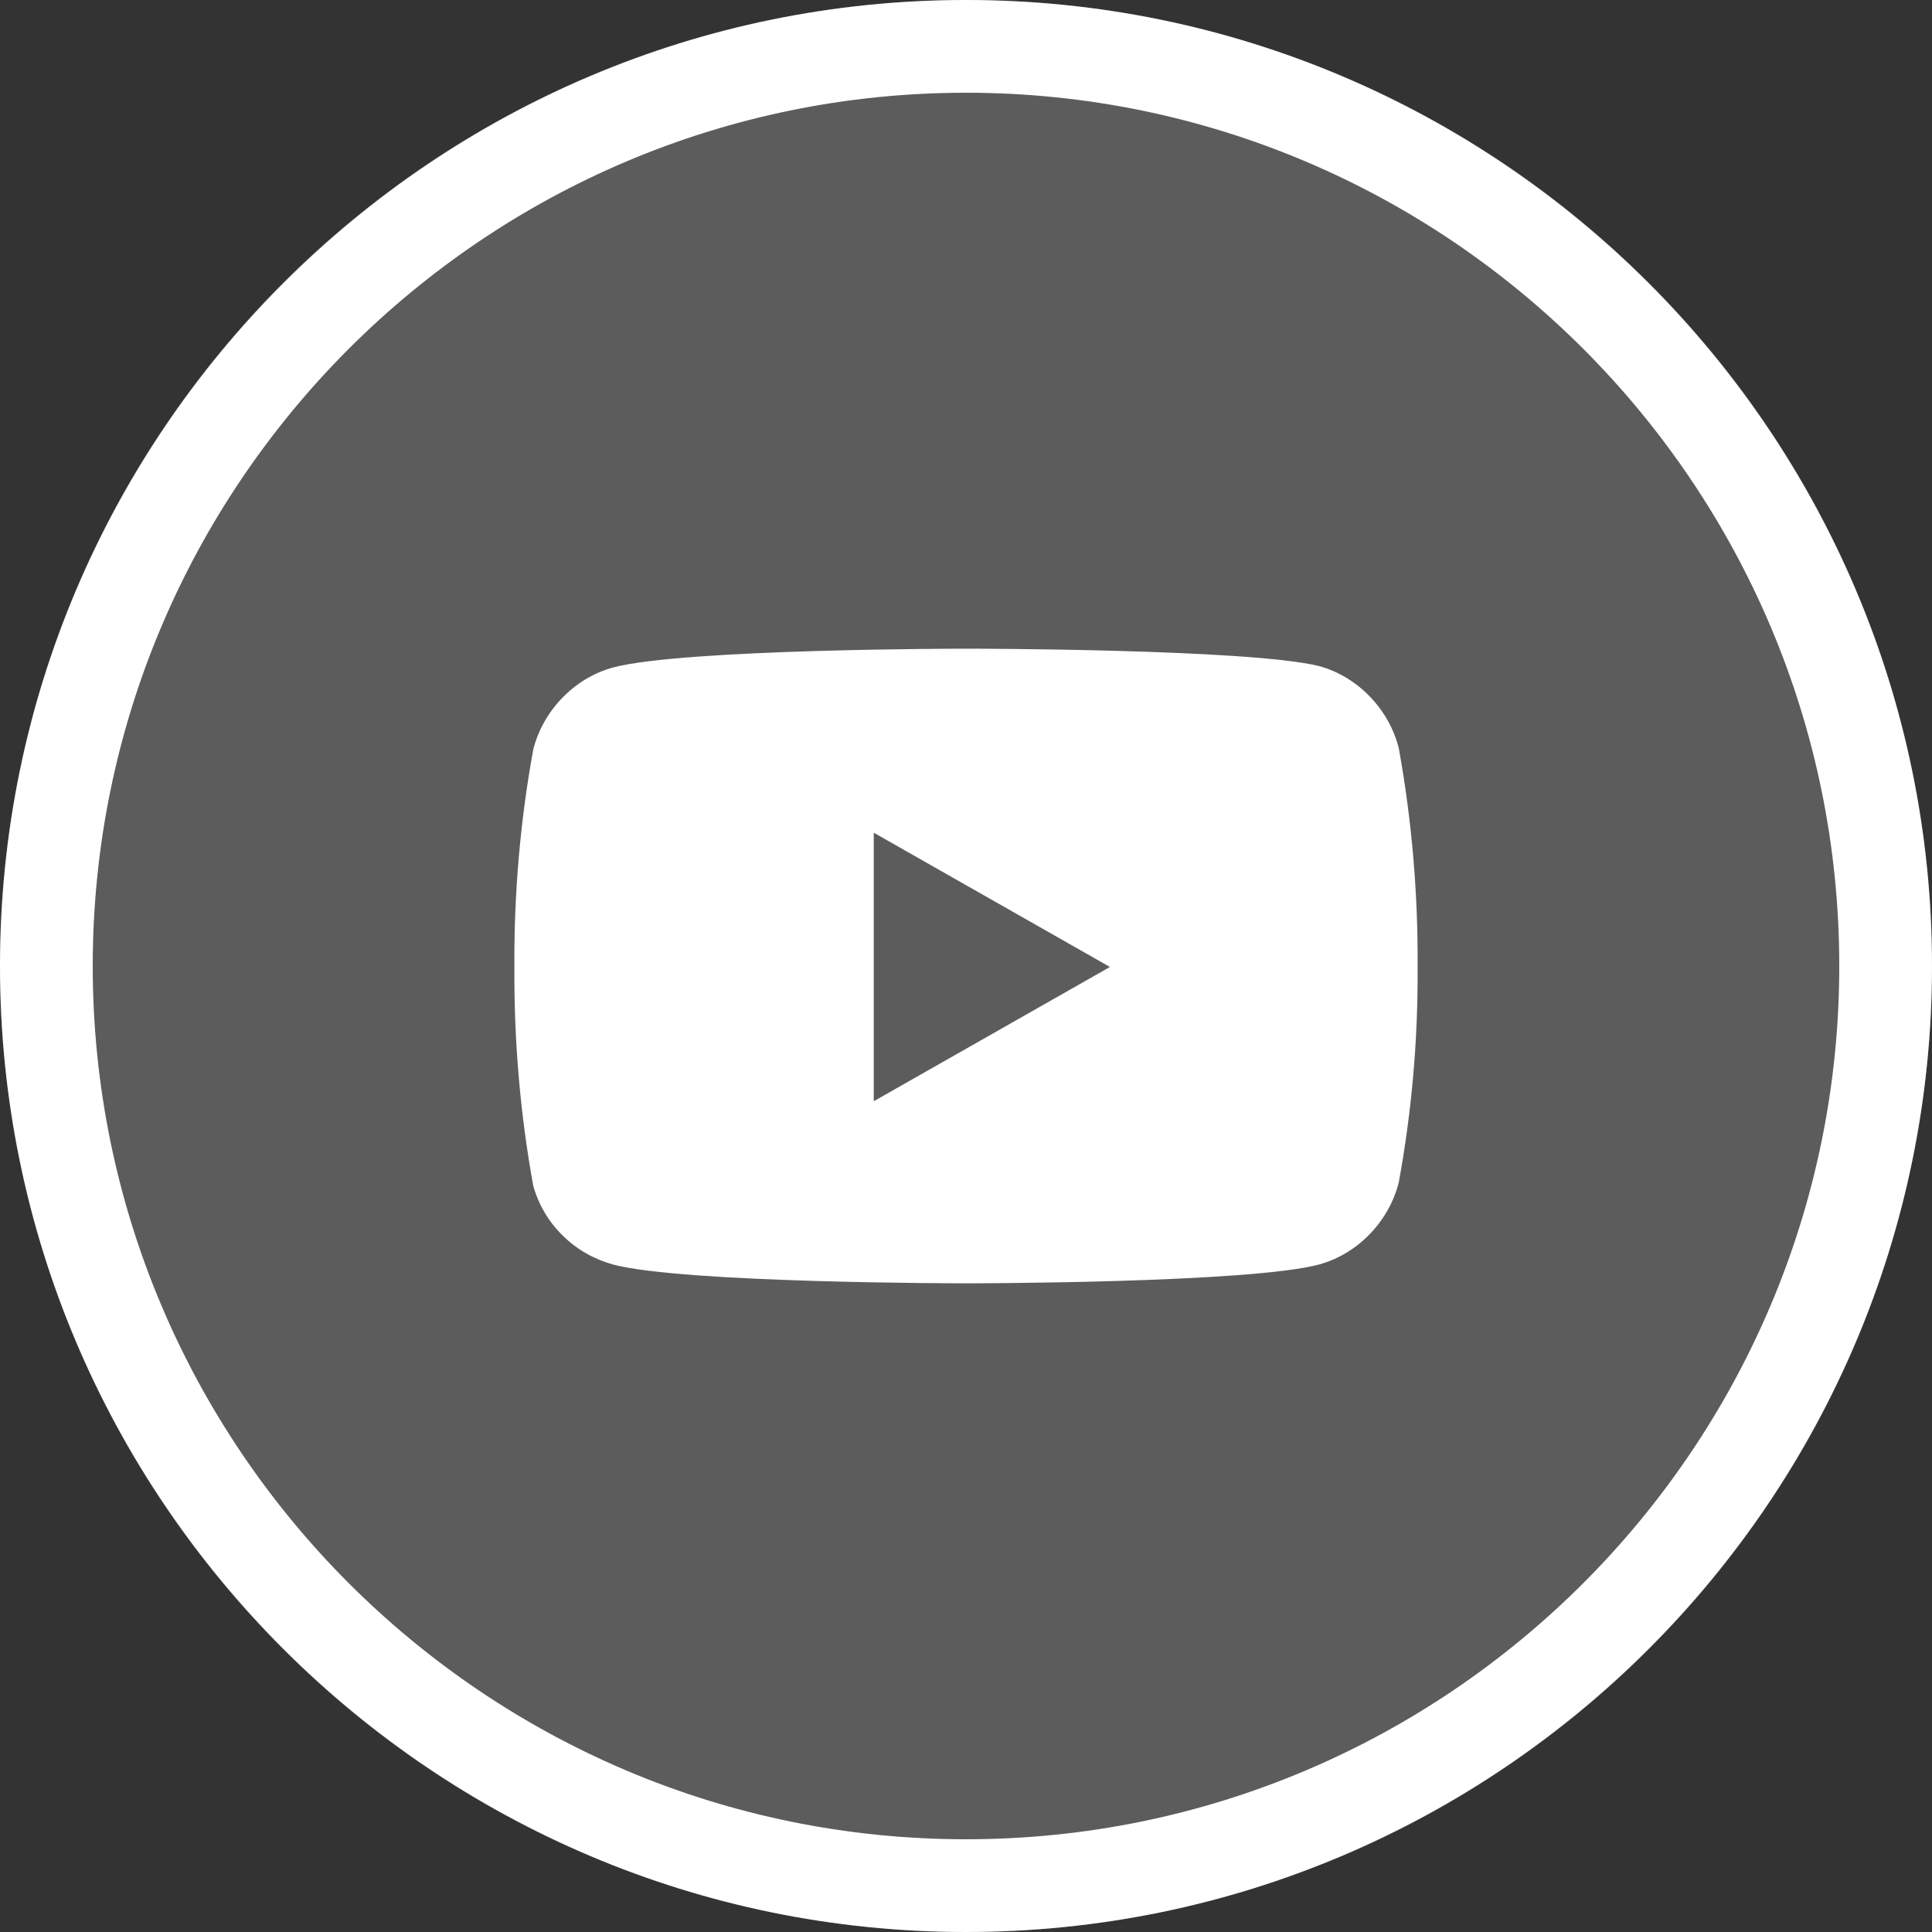
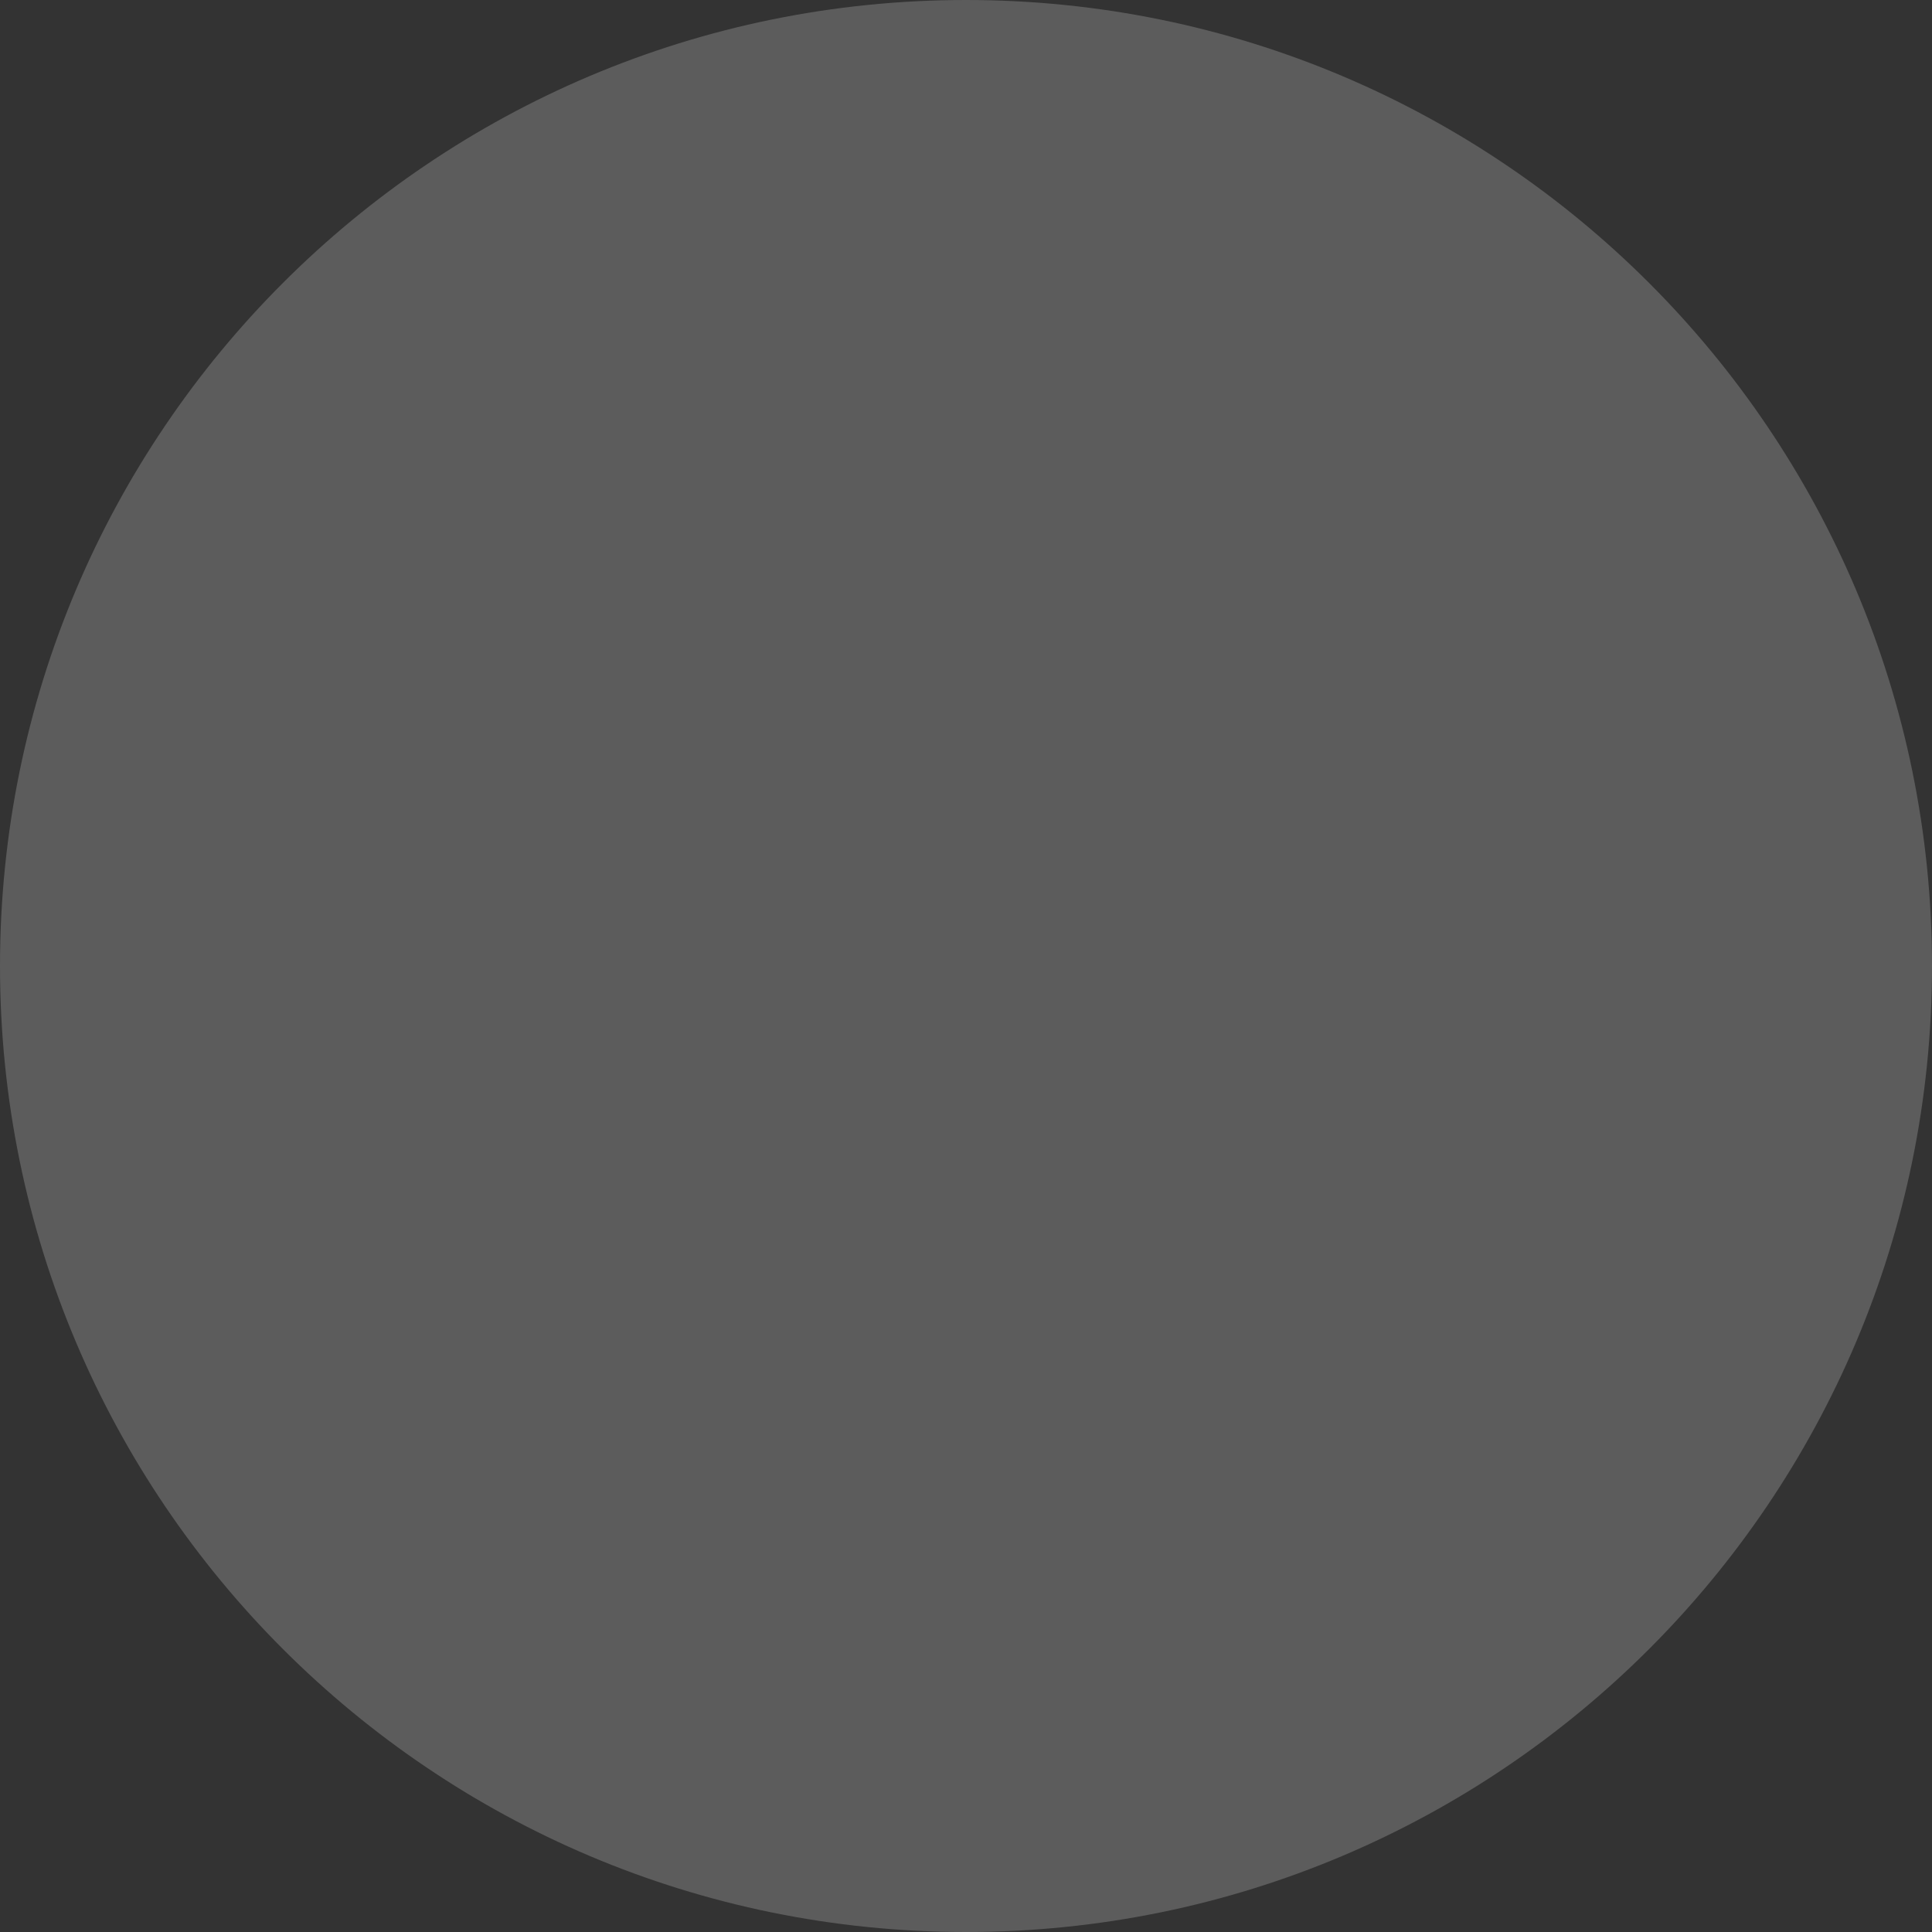
<svg xmlns="http://www.w3.org/2000/svg" width="40" height="40" viewBox="0 0 40 40" fill="none">
  <rect x="0" y="0" width="40" height="40" fill="#333333" stroke="none" />
  <path opacity="0.2" d="M20 40C31.046 40 40 31.046 40 20C40 8.954 31.046 0 20 0C8.954 0 0 8.954 0 20C0 31.046 8.954 40 20 40Z" fill="white" />
-   <path d="M20 40C8.97 40 0 31.03 0 20C0 8.97 8.97 0 20 0C31.03 0 40 8.97 40 20C40 31.03 31.03 40 20 40ZM20 1.92C10.03 1.92 1.92 10.03 1.92 20C1.92 29.97 10.03 38.08 20 38.08C29.97 38.08 38.08 29.97 38.08 20C38.08 10.03 29.97 1.92 20 1.92Z" fill="white" />
-   <path d="M28.96 15.49C28.86 15.09 28.65 14.72 28.36 14.42C28.07 14.12 27.71 13.9 27.31 13.79C25.85 13.43 20 13.43 20 13.43C20 13.43 14.15 13.43 12.69 13.82C12.29 13.93 11.93 14.15 11.64 14.45C11.35 14.75 11.14 15.12 11.04 15.52C10.77 17 10.64 18.51 10.65 20.02C10.64 21.54 10.77 23.06 11.04 24.55C11.15 24.94 11.36 25.3 11.65 25.58C11.94 25.87 12.3 26.07 12.69 26.18C14.15 26.57 20 26.57 20 26.57C20 26.57 25.85 26.57 27.31 26.18C27.71 26.07 28.07 25.85 28.36 25.55C28.65 25.25 28.86 24.88 28.96 24.48C29.23 23.01 29.36 21.51 29.35 20.02C29.36 18.5 29.23 16.98 28.96 15.49ZM18.09 22.8V17.24L22.98 20.02L18.09 22.8Z" fill="white" />
</svg>